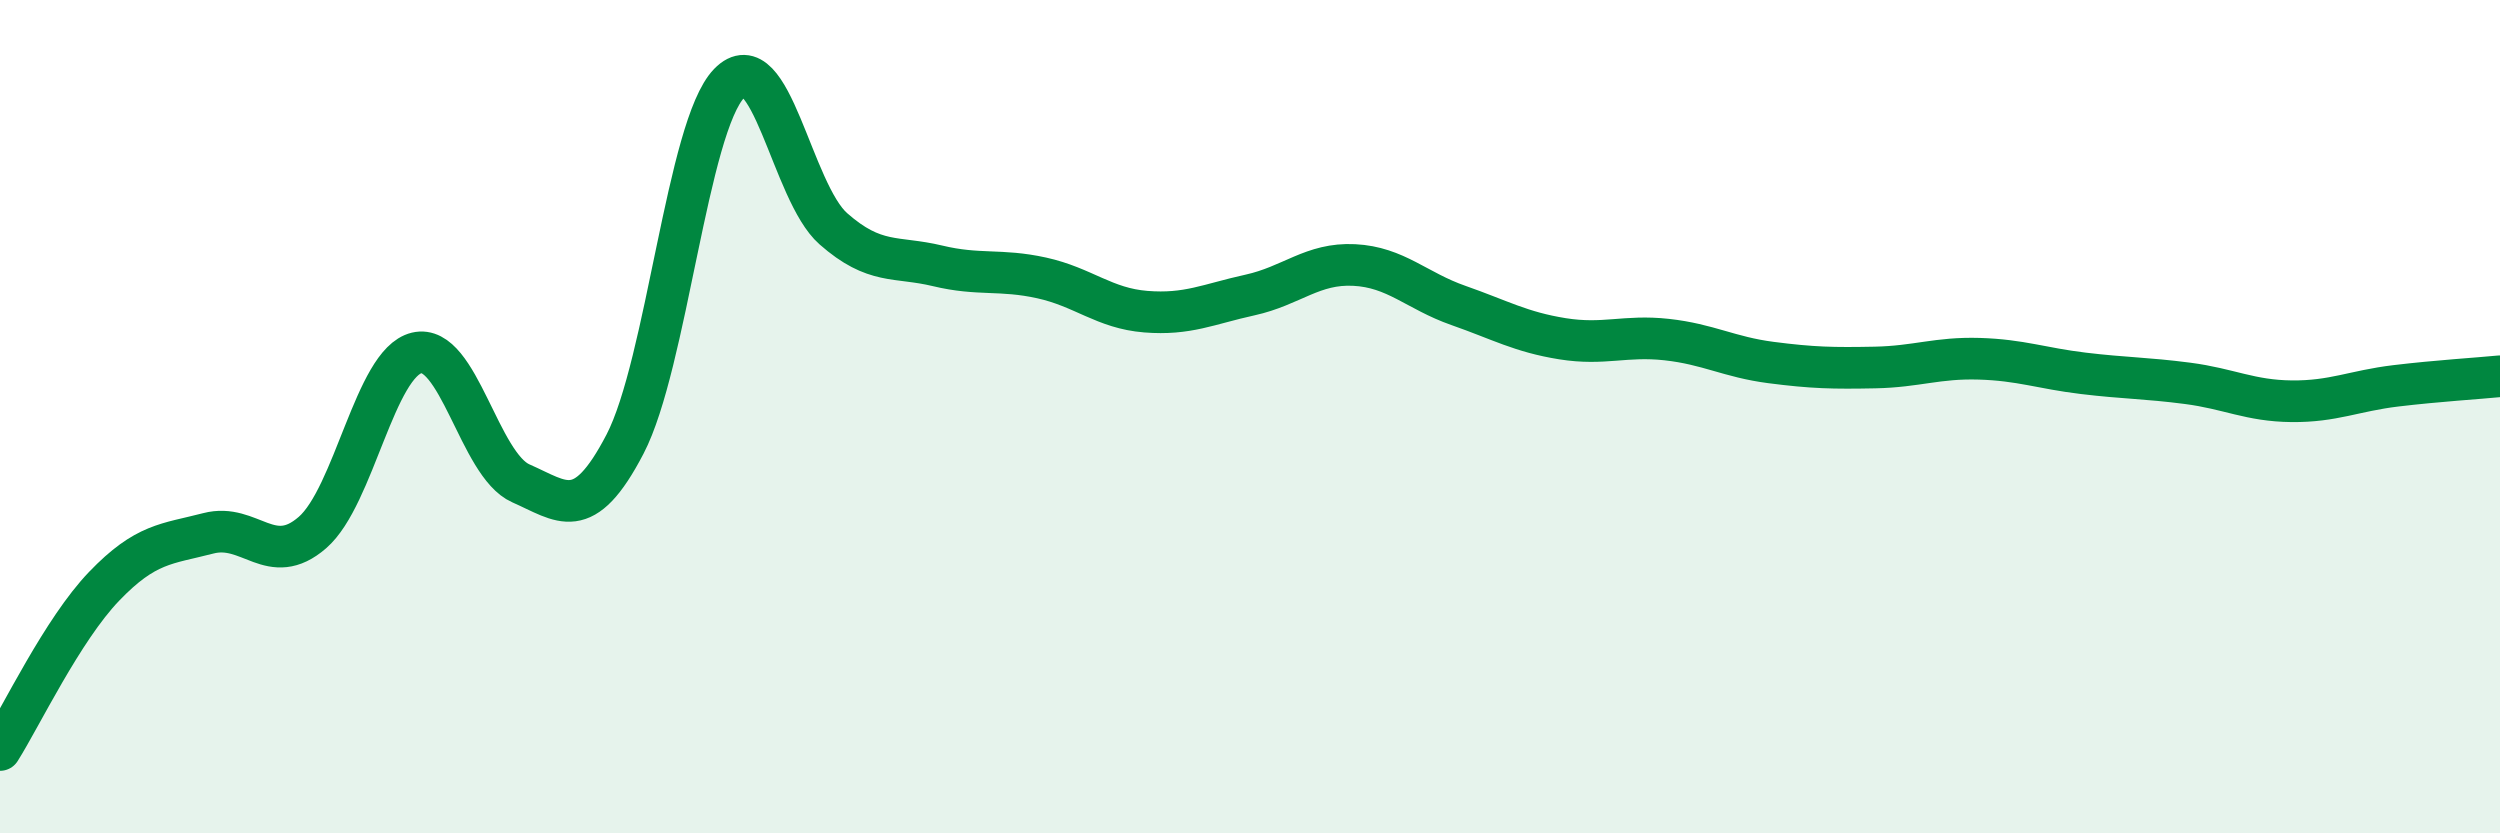
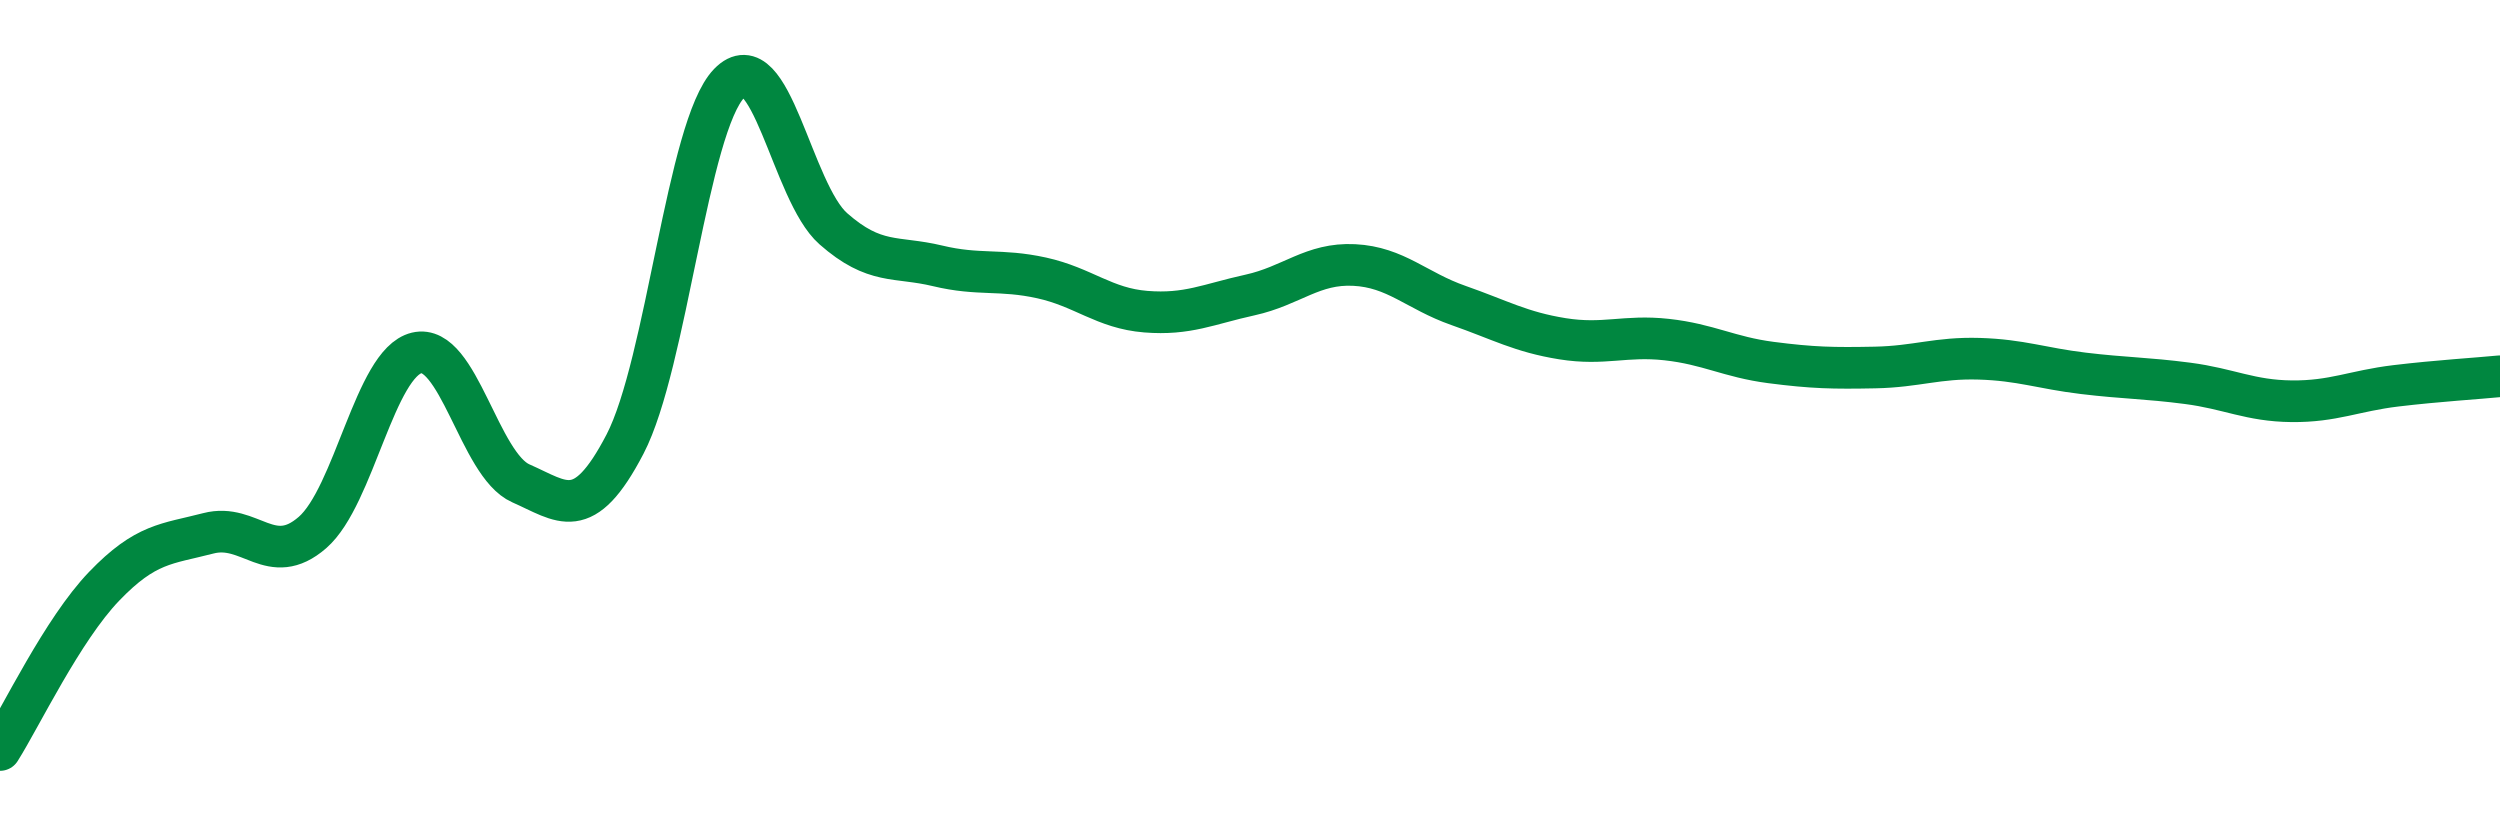
<svg xmlns="http://www.w3.org/2000/svg" width="60" height="20" viewBox="0 0 60 20">
-   <path d="M 0,18 C 0.5,17.21 1.5,15.11 2.5,14.07 C 3.5,13.03 4,13.06 5,12.8 C 6,12.54 6.5,13.65 7.5,12.78 C 8.5,11.91 9,8.71 10,8.47 C 11,8.23 11.5,11.16 12.5,11.6 C 13.5,12.04 14,12.58 15,10.66 C 16,8.74 16.5,3.03 17.5,2 C 18.5,0.97 19,4.61 20,5.49 C 21,6.37 21.5,6.14 22.5,6.38 C 23.5,6.62 24,6.45 25,6.67 C 26,6.89 26.5,7.4 27.5,7.48 C 28.5,7.56 29,7.3 30,7.08 C 31,6.86 31.5,6.31 32.5,6.36 C 33.5,6.41 34,6.98 35,7.33 C 36,7.68 36.5,7.97 37.5,8.13 C 38.5,8.29 39,8.04 40,8.15 C 41,8.26 41.5,8.57 42.5,8.7 C 43.5,8.83 44,8.84 45,8.82 C 46,8.8 46.5,8.58 47.5,8.61 C 48.5,8.64 49,8.84 50,8.96 C 51,9.08 51.5,9.07 52.5,9.2 C 53.5,9.33 54,9.62 55,9.63 C 56,9.64 56.5,9.38 57.5,9.26 C 58.5,9.14 59.5,9.08 60,9.03L60 20L0 20Z" fill="#008740" opacity="0.1" stroke-linecap="round" stroke-linejoin="round" />
  <path d="M 0,18 C 0.5,17.21 1.5,15.11 2.5,14.07 C 3.5,13.03 4,13.06 5,12.8 C 6,12.54 6.5,13.65 7.5,12.78 C 8.5,11.91 9,8.71 10,8.47 C 11,8.23 11.5,11.16 12.5,11.6 C 13.5,12.04 14,12.58 15,10.66 C 16,8.74 16.5,3.03 17.5,2 C 18.5,0.97 19,4.61 20,5.49 C 21,6.37 21.5,6.14 22.5,6.38 C 23.5,6.62 24,6.45 25,6.67 C 26,6.89 26.5,7.4 27.5,7.48 C 28.5,7.56 29,7.3 30,7.08 C 31,6.86 31.5,6.31 32.5,6.36 C 33.5,6.41 34,6.98 35,7.33 C 36,7.68 36.5,7.97 37.5,8.13 C 38.5,8.29 39,8.04 40,8.15 C 41,8.26 41.5,8.57 42.5,8.7 C 43.5,8.83 44,8.84 45,8.82 C 46,8.8 46.5,8.58 47.5,8.61 C 48.5,8.64 49,8.84 50,8.96 C 51,9.08 51.5,9.07 52.5,9.2 C 53.5,9.33 54,9.62 55,9.63 C 56,9.64 56.5,9.38 57.5,9.26 C 58.5,9.14 59.5,9.08 60,9.03" stroke="#008740" stroke-width="1" fill="none" stroke-linecap="round" stroke-linejoin="round" />
</svg>